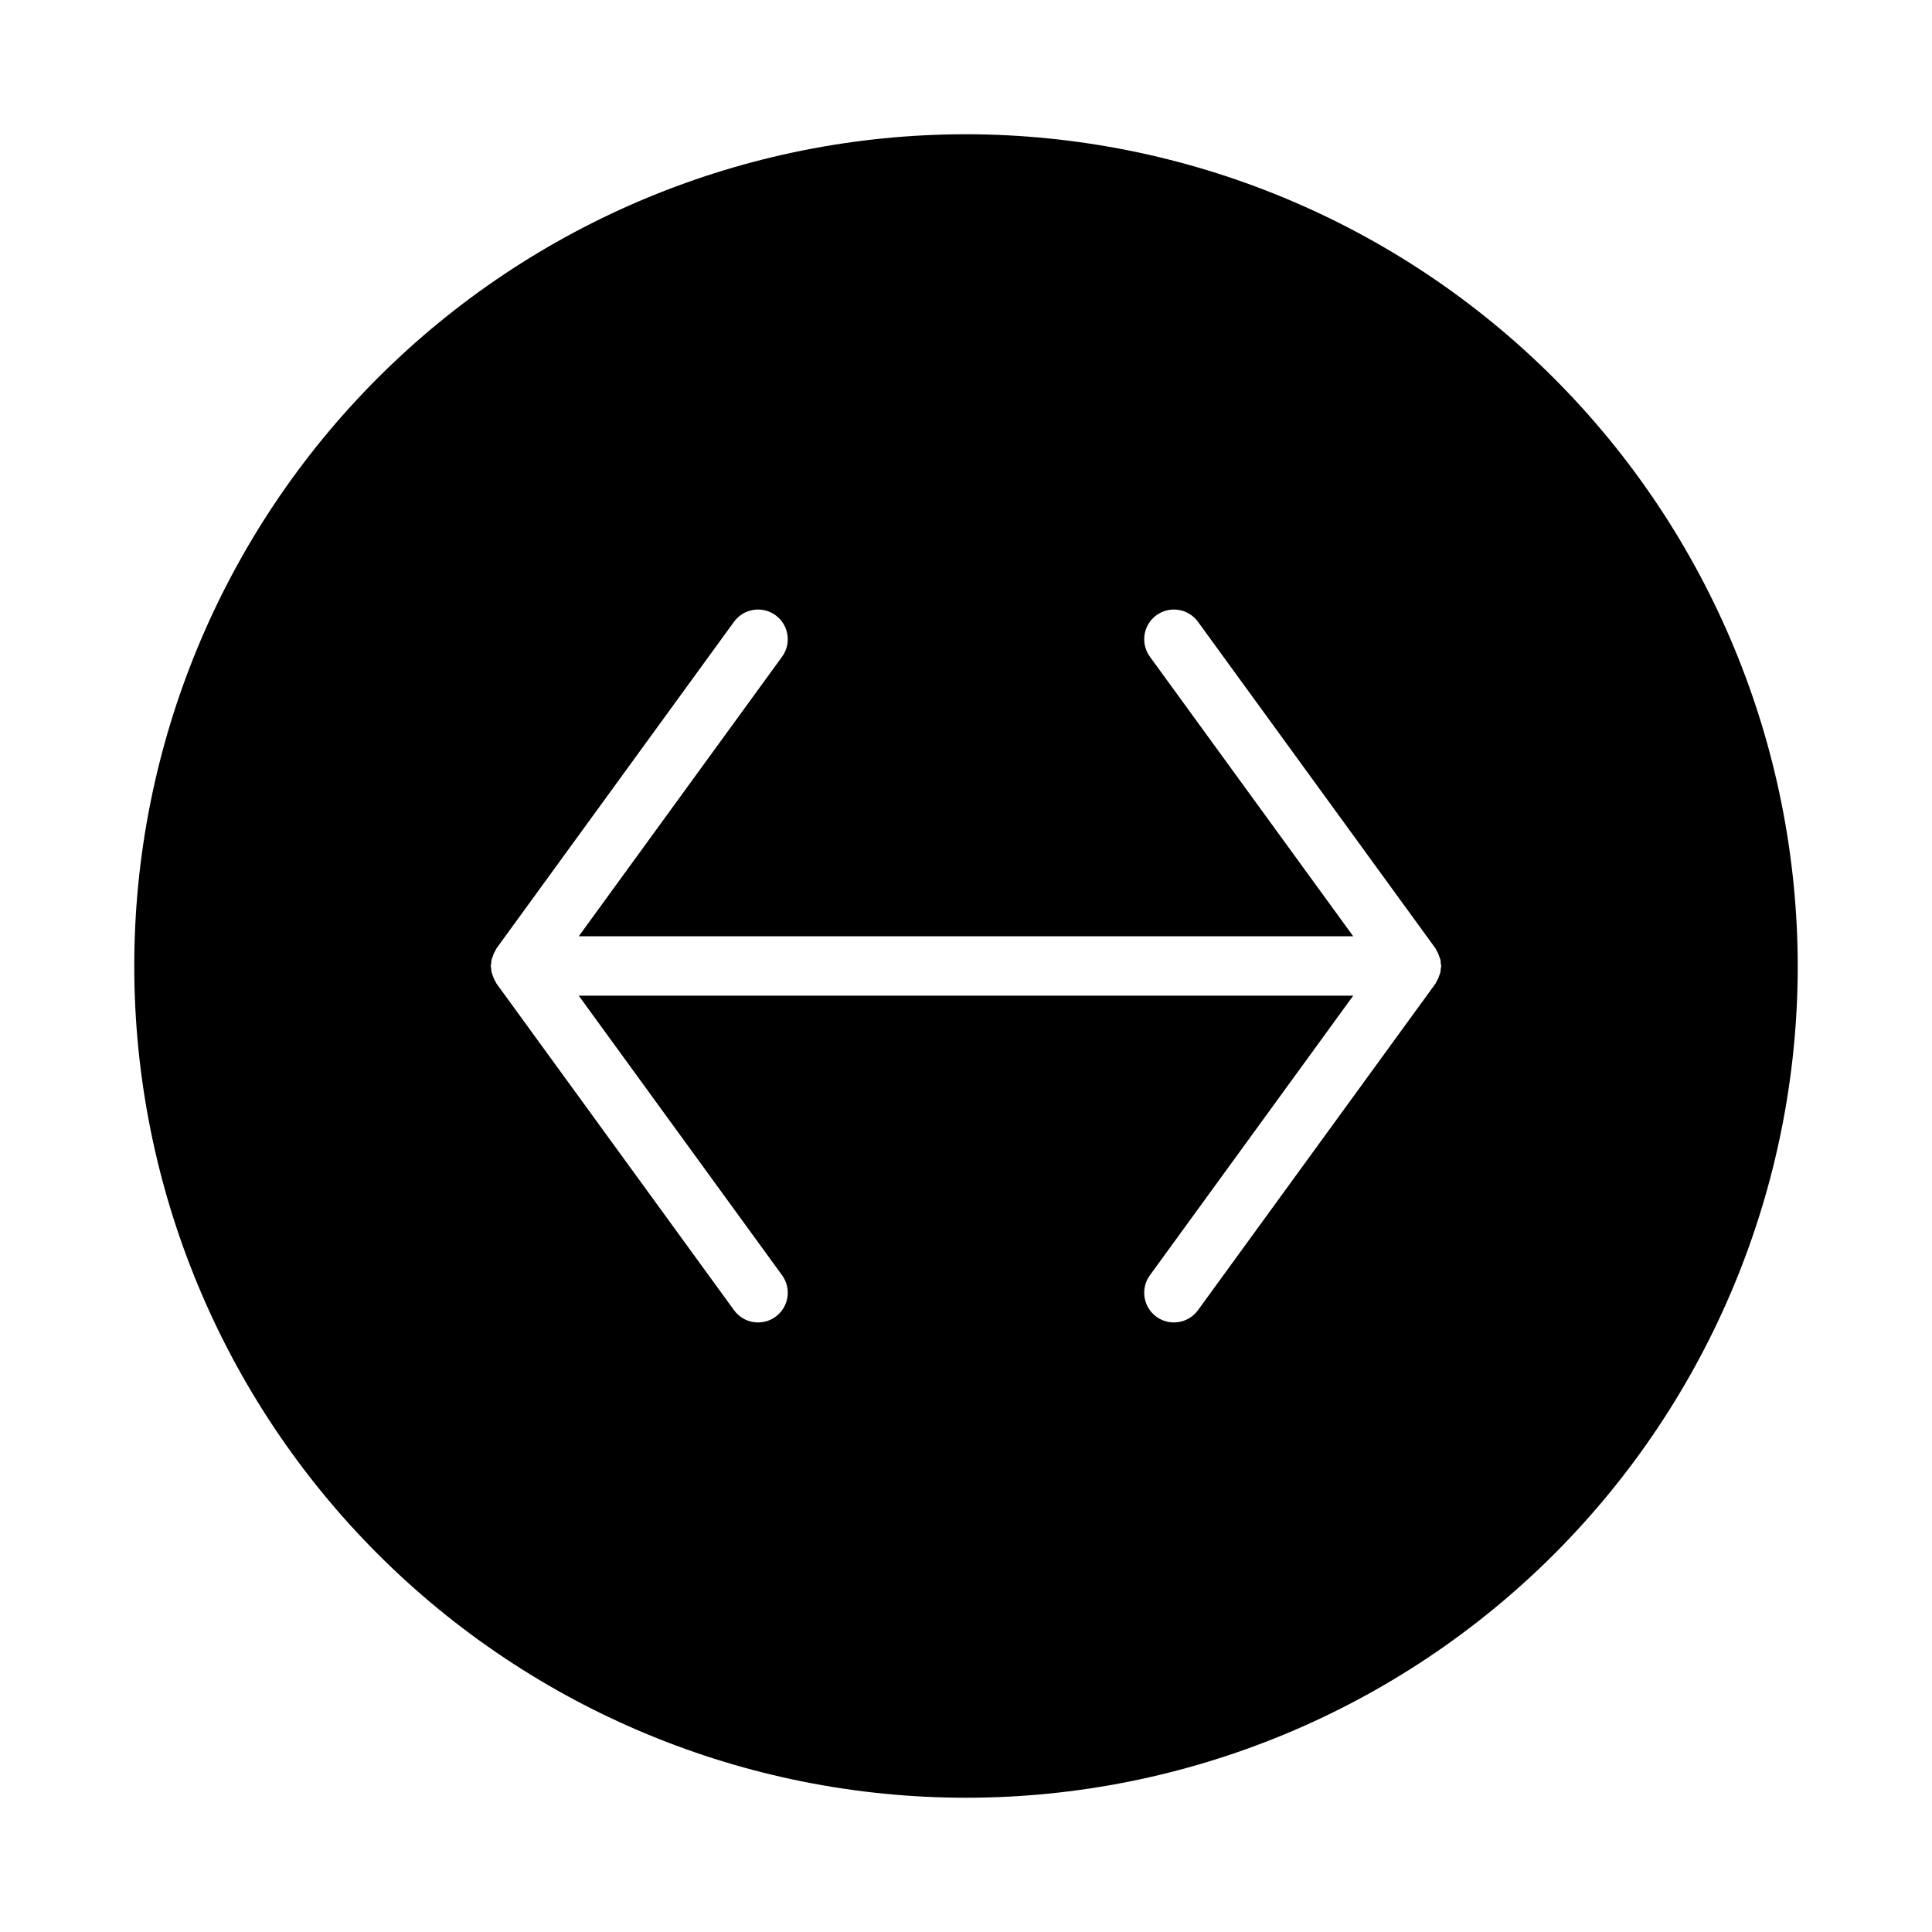
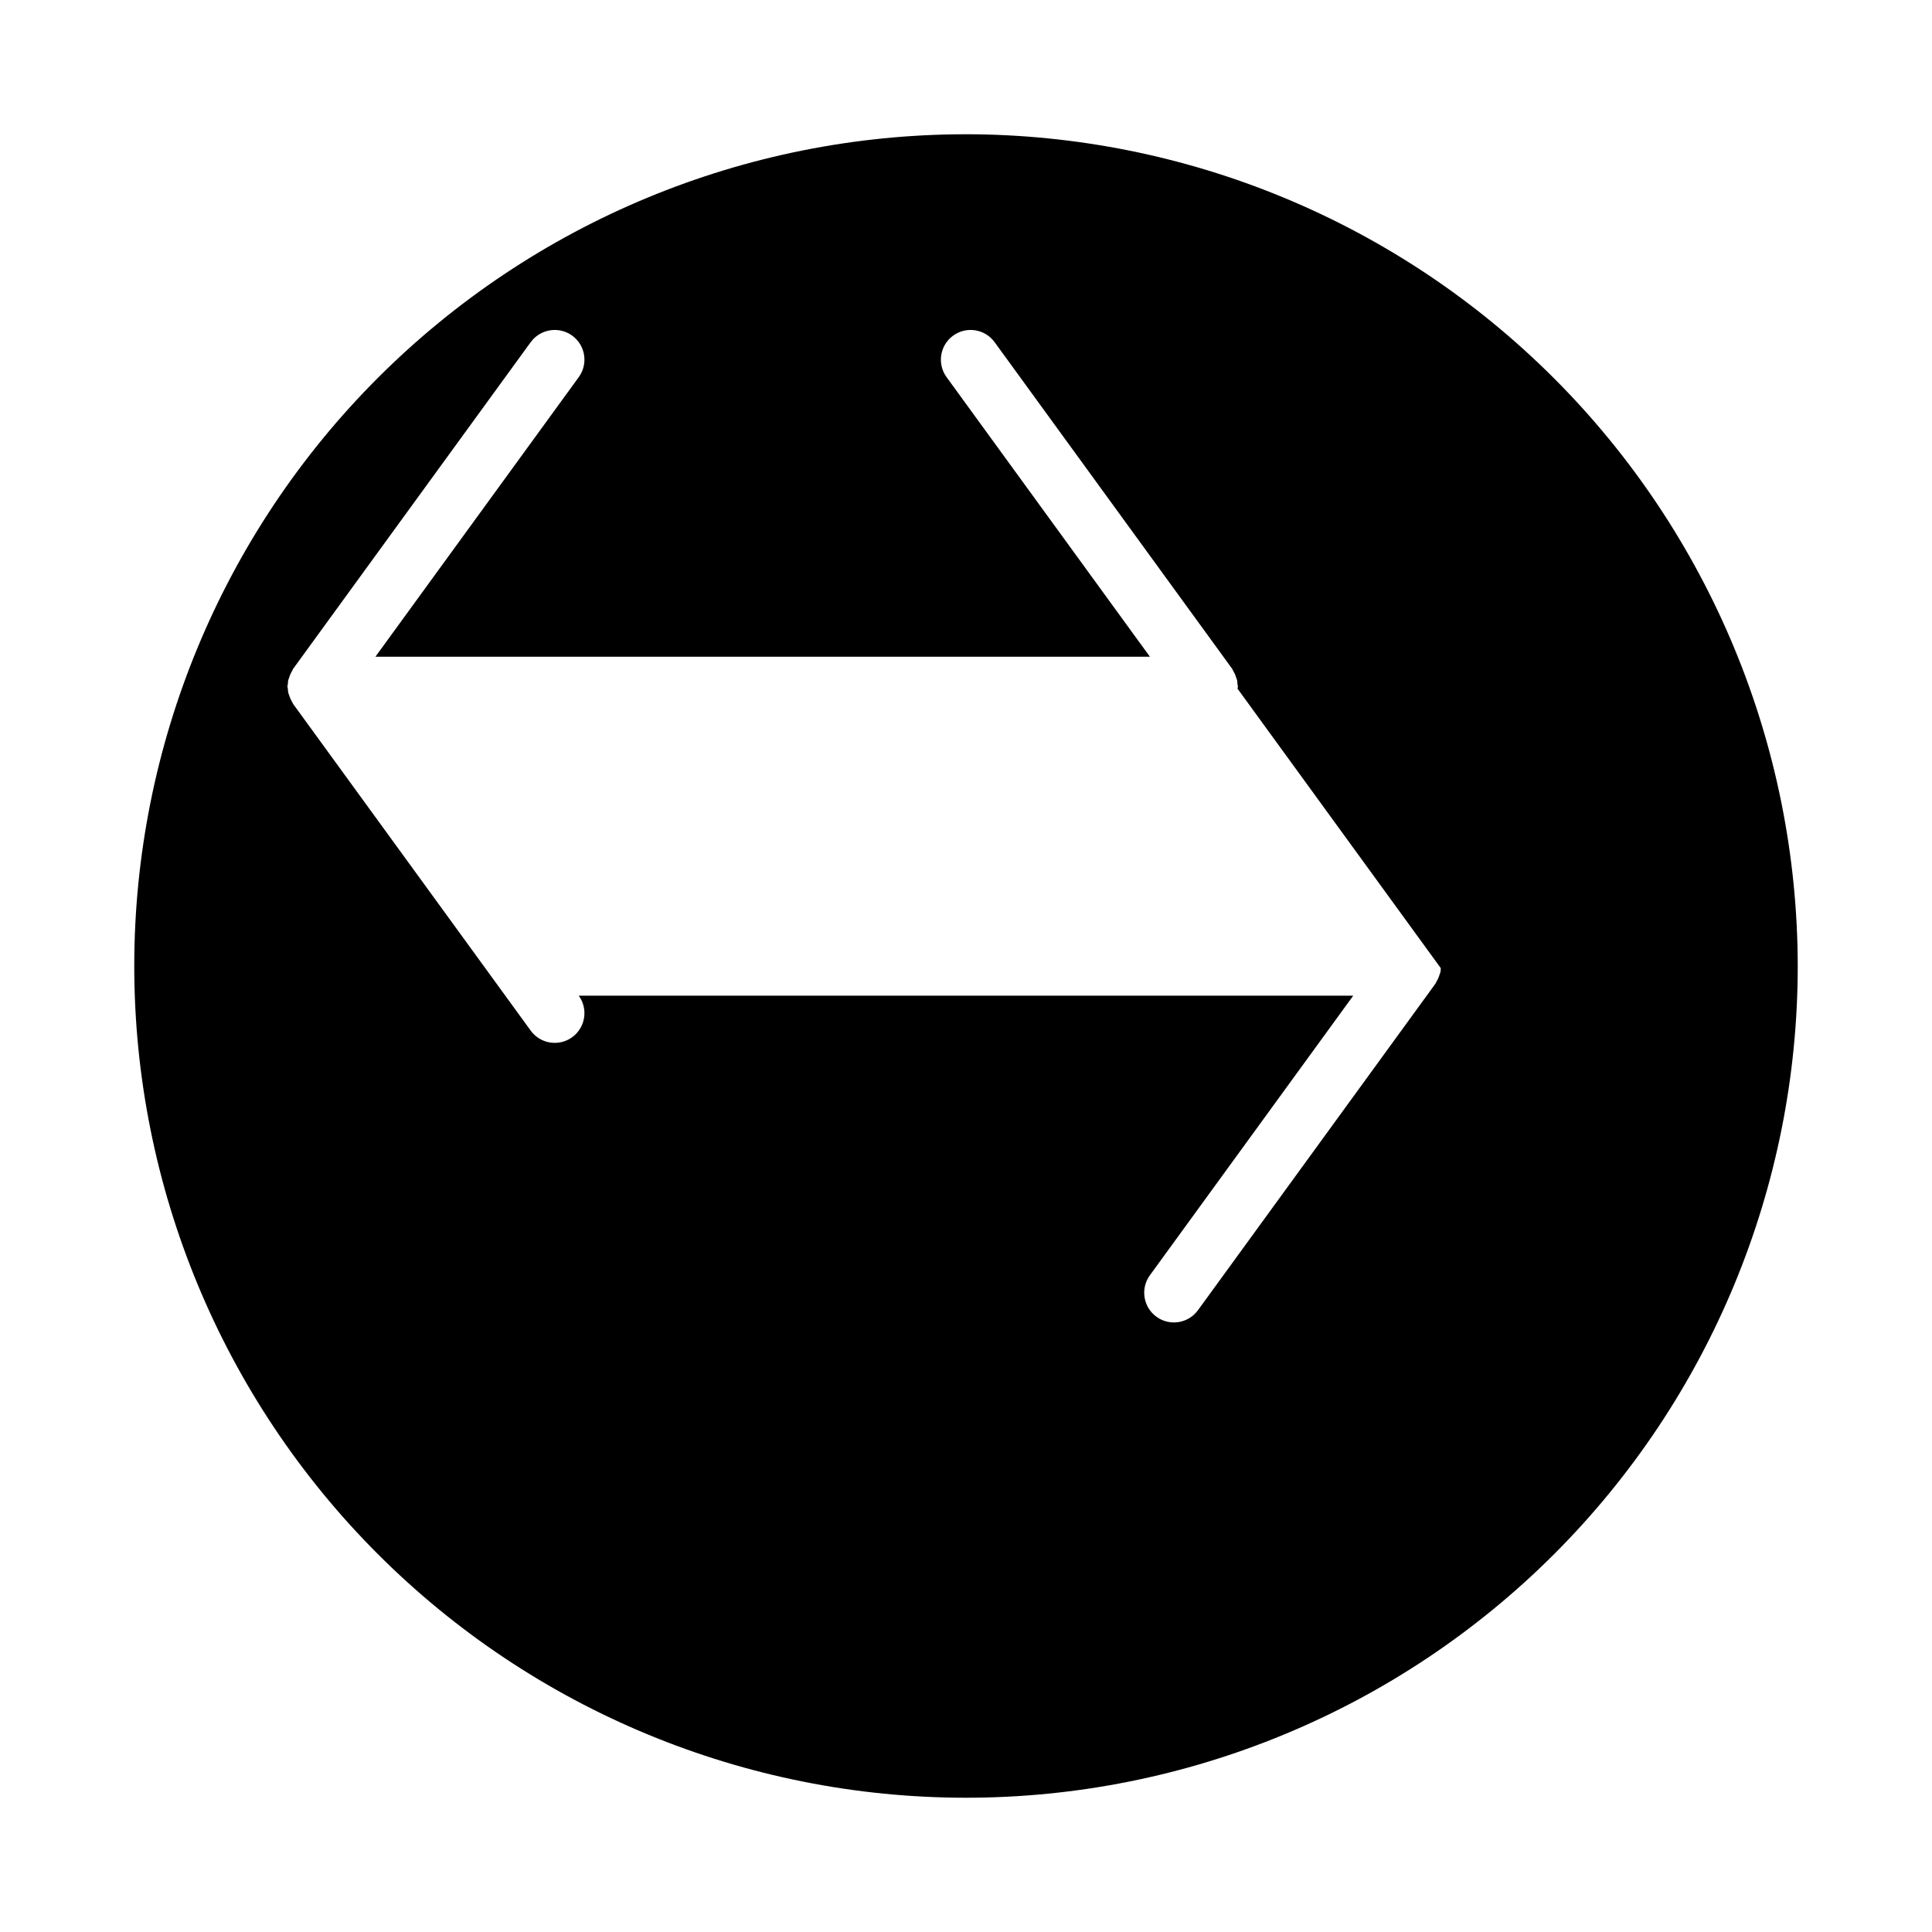
<svg xmlns="http://www.w3.org/2000/svg" fill="#000000" width="800px" height="800px" version="1.1" viewBox="144 144 512 512">
-   <path d="m400 179.58c-58.461 0-114.52 23.223-155.86 64.559s-64.559 97.398-64.559 155.86c0 58.457 23.223 114.52 64.559 155.86 41.336 41.336 97.398 64.559 155.86 64.559 58.457 0 114.52-23.223 155.86-64.559 41.336-41.336 64.559-97.398 64.559-155.86-0.066-58.438-23.309-114.46-64.633-155.79-41.32-41.324-97.344-64.566-155.78-64.633zm125.83 221c-0.008 0.305-0.031 0.609-0.07 0.914-0.082 0.305-0.18 0.609-0.301 0.902-0.117 0.391-0.266 0.77-0.445 1.133-0.129 0.273-0.27 0.535-0.426 0.789-0.07 0.094-0.078 0.211-0.141 0.309l-62.977 86.594v-0.004c-2.559 3.519-7.481 4.297-11 1.742-3.516-2.559-4.293-7.481-1.738-11l53.883-74.09h-205.24l53.883 74.09c2.559 3.519 1.777 8.441-1.738 11-3.516 2.555-8.441 1.777-10.996-1.742l-62.977-86.594c-0.062-0.094-0.07-0.211-0.141-0.309l-0.004 0.004c-0.152-0.254-0.297-0.516-0.422-0.789-0.184-0.363-0.332-0.742-0.449-1.133-0.121-0.293-0.219-0.598-0.301-0.902-0.039-0.305-0.062-0.609-0.07-0.914 0-0.203-0.117-0.379-0.117-0.582s0.102-0.379 0.117-0.582v-0.004c0.008-0.305 0.031-0.609 0.07-0.91 0.082-0.309 0.18-0.609 0.301-0.906 0.117-0.391 0.266-0.77 0.449-1.133 0.125-0.27 0.27-0.535 0.422-0.789 0.07-0.094 0.078-0.211 0.141-0.309l62.977-86.594 0.004 0.004c2.555-3.516 7.481-4.297 10.996-1.738 3.516 2.555 4.297 7.481 1.738 10.996l-53.883 74.09h205.24l-53.883-74.09c-2.555-3.516-1.777-8.441 1.738-10.996 3.519-2.559 8.441-1.777 11 1.738l62.977 86.594c0.062 0.094 0.07 0.211 0.141 0.309v-0.004c0.156 0.254 0.297 0.52 0.426 0.789 0.18 0.363 0.328 0.742 0.445 1.133 0.121 0.297 0.219 0.598 0.301 0.906 0.039 0.301 0.062 0.605 0.07 0.91 0 0.195 0.117 0.379 0.117 0.582 0 0.207-0.102 0.387-0.117 0.586z" />
+   <path d="m400 179.58c-58.461 0-114.52 23.223-155.86 64.559s-64.559 97.398-64.559 155.86c0 58.457 23.223 114.52 64.559 155.86 41.336 41.336 97.398 64.559 155.86 64.559 58.457 0 114.52-23.223 155.86-64.559 41.336-41.336 64.559-97.398 64.559-155.86-0.066-58.438-23.309-114.46-64.633-155.79-41.32-41.324-97.344-64.566-155.78-64.633zm125.83 221c-0.008 0.305-0.031 0.609-0.07 0.914-0.082 0.305-0.18 0.609-0.301 0.902-0.117 0.391-0.266 0.77-0.445 1.133-0.129 0.273-0.27 0.535-0.426 0.789-0.07 0.094-0.078 0.211-0.141 0.309l-62.977 86.594v-0.004c-2.559 3.519-7.481 4.297-11 1.742-3.516-2.559-4.293-7.481-1.738-11l53.883-74.09h-205.24c2.559 3.519 1.777 8.441-1.738 11-3.516 2.555-8.441 1.777-10.996-1.742l-62.977-86.594c-0.062-0.094-0.07-0.211-0.141-0.309l-0.004 0.004c-0.152-0.254-0.297-0.516-0.422-0.789-0.184-0.363-0.332-0.742-0.449-1.133-0.121-0.293-0.219-0.598-0.301-0.902-0.039-0.305-0.062-0.609-0.07-0.914 0-0.203-0.117-0.379-0.117-0.582s0.102-0.379 0.117-0.582v-0.004c0.008-0.305 0.031-0.609 0.07-0.91 0.082-0.309 0.18-0.609 0.301-0.906 0.117-0.391 0.266-0.77 0.449-1.133 0.125-0.27 0.27-0.535 0.422-0.789 0.07-0.094 0.078-0.211 0.141-0.309l62.977-86.594 0.004 0.004c2.555-3.516 7.481-4.297 10.996-1.738 3.516 2.555 4.297 7.481 1.738 10.996l-53.883 74.09h205.24l-53.883-74.09c-2.555-3.516-1.777-8.441 1.738-10.996 3.519-2.559 8.441-1.777 11 1.738l62.977 86.594c0.062 0.094 0.07 0.211 0.141 0.309v-0.004c0.156 0.254 0.297 0.52 0.426 0.789 0.18 0.363 0.328 0.742 0.445 1.133 0.121 0.297 0.219 0.598 0.301 0.906 0.039 0.301 0.062 0.605 0.07 0.91 0 0.195 0.117 0.379 0.117 0.582 0 0.207-0.102 0.387-0.117 0.586z" />
</svg>